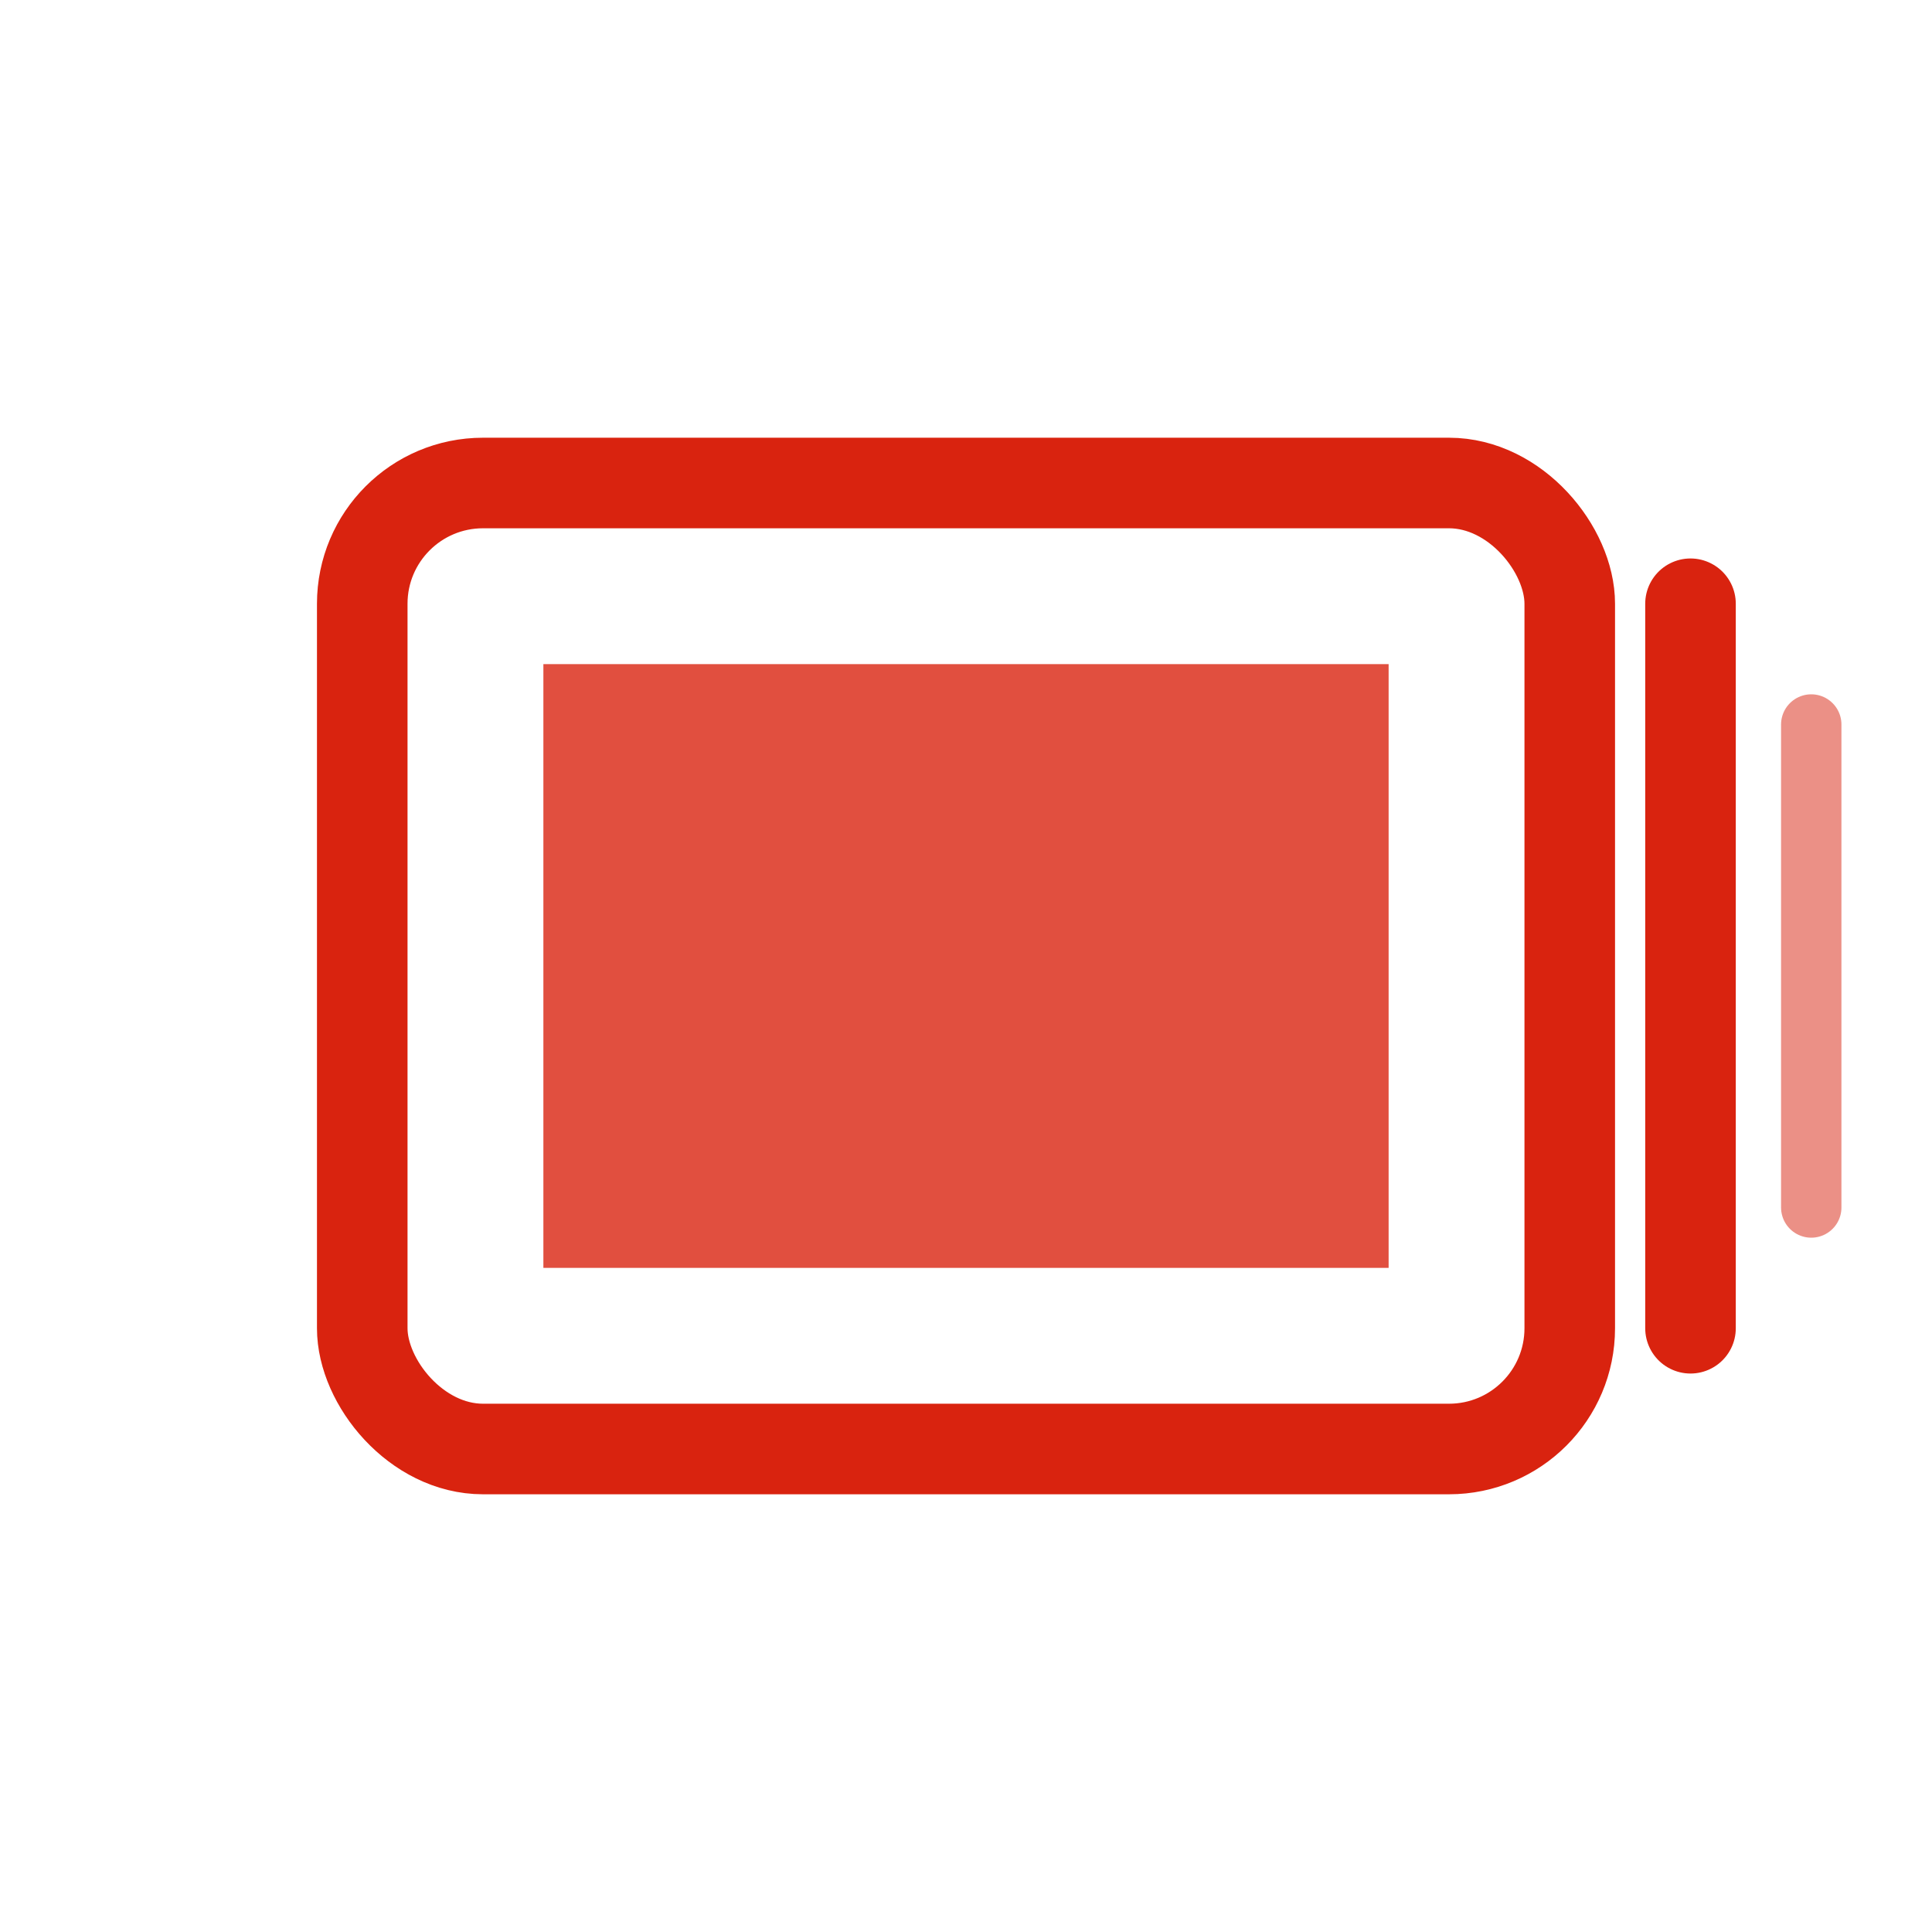
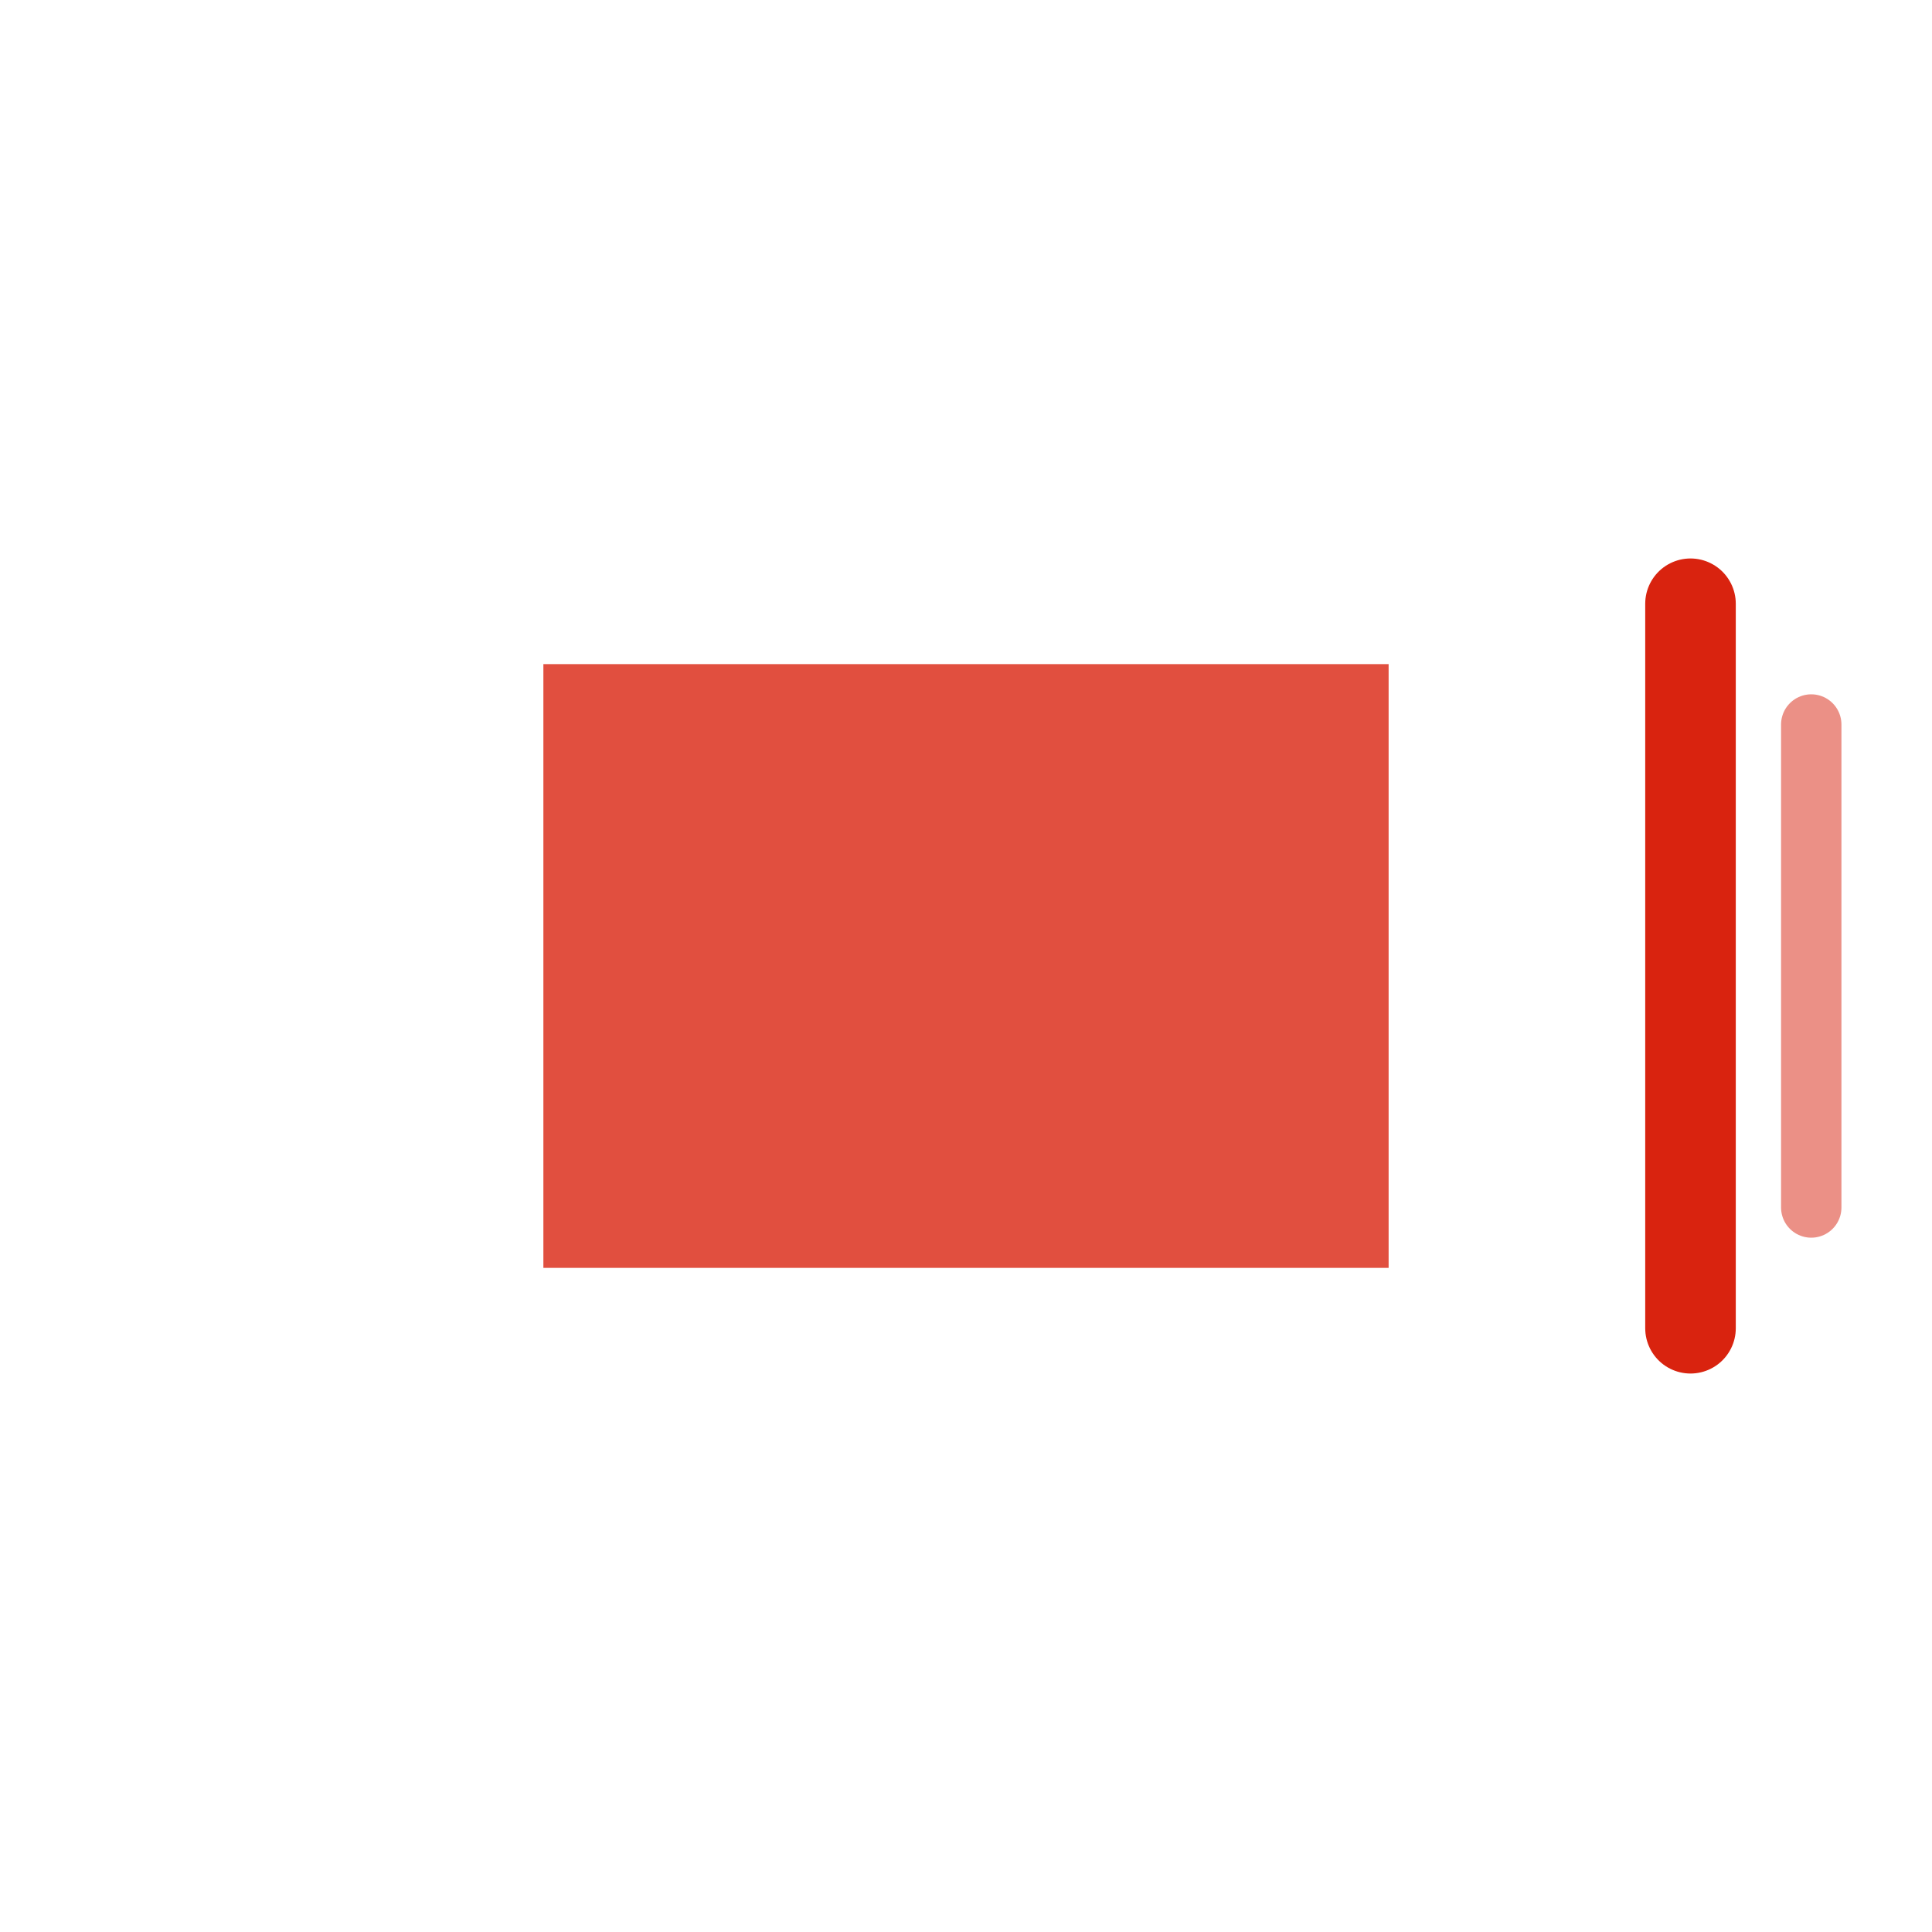
<svg xmlns="http://www.w3.org/2000/svg" width="32" height="32" viewBox="0 0 32 32" fill="none">
-   <rect x="6" y="8" width="20" height="16" rx="2" stroke="#D9230F" data-dynamic-stroke="true" stroke-width="1.5" />
  <rect x="9" y="11" width="14" height="10" fill="#D9230F" data-dynamic-fill="true" opacity="0.8" />
  <path d="M28 10V22" stroke="#D9230F" data-dynamic-stroke="true" stroke-width="1.5" stroke-linecap="round" />
  <path d="M30 12V20" stroke="#D9230F" data-dynamic-stroke="true" stroke-width="1" stroke-linecap="round" opacity="0.5" />
</svg>